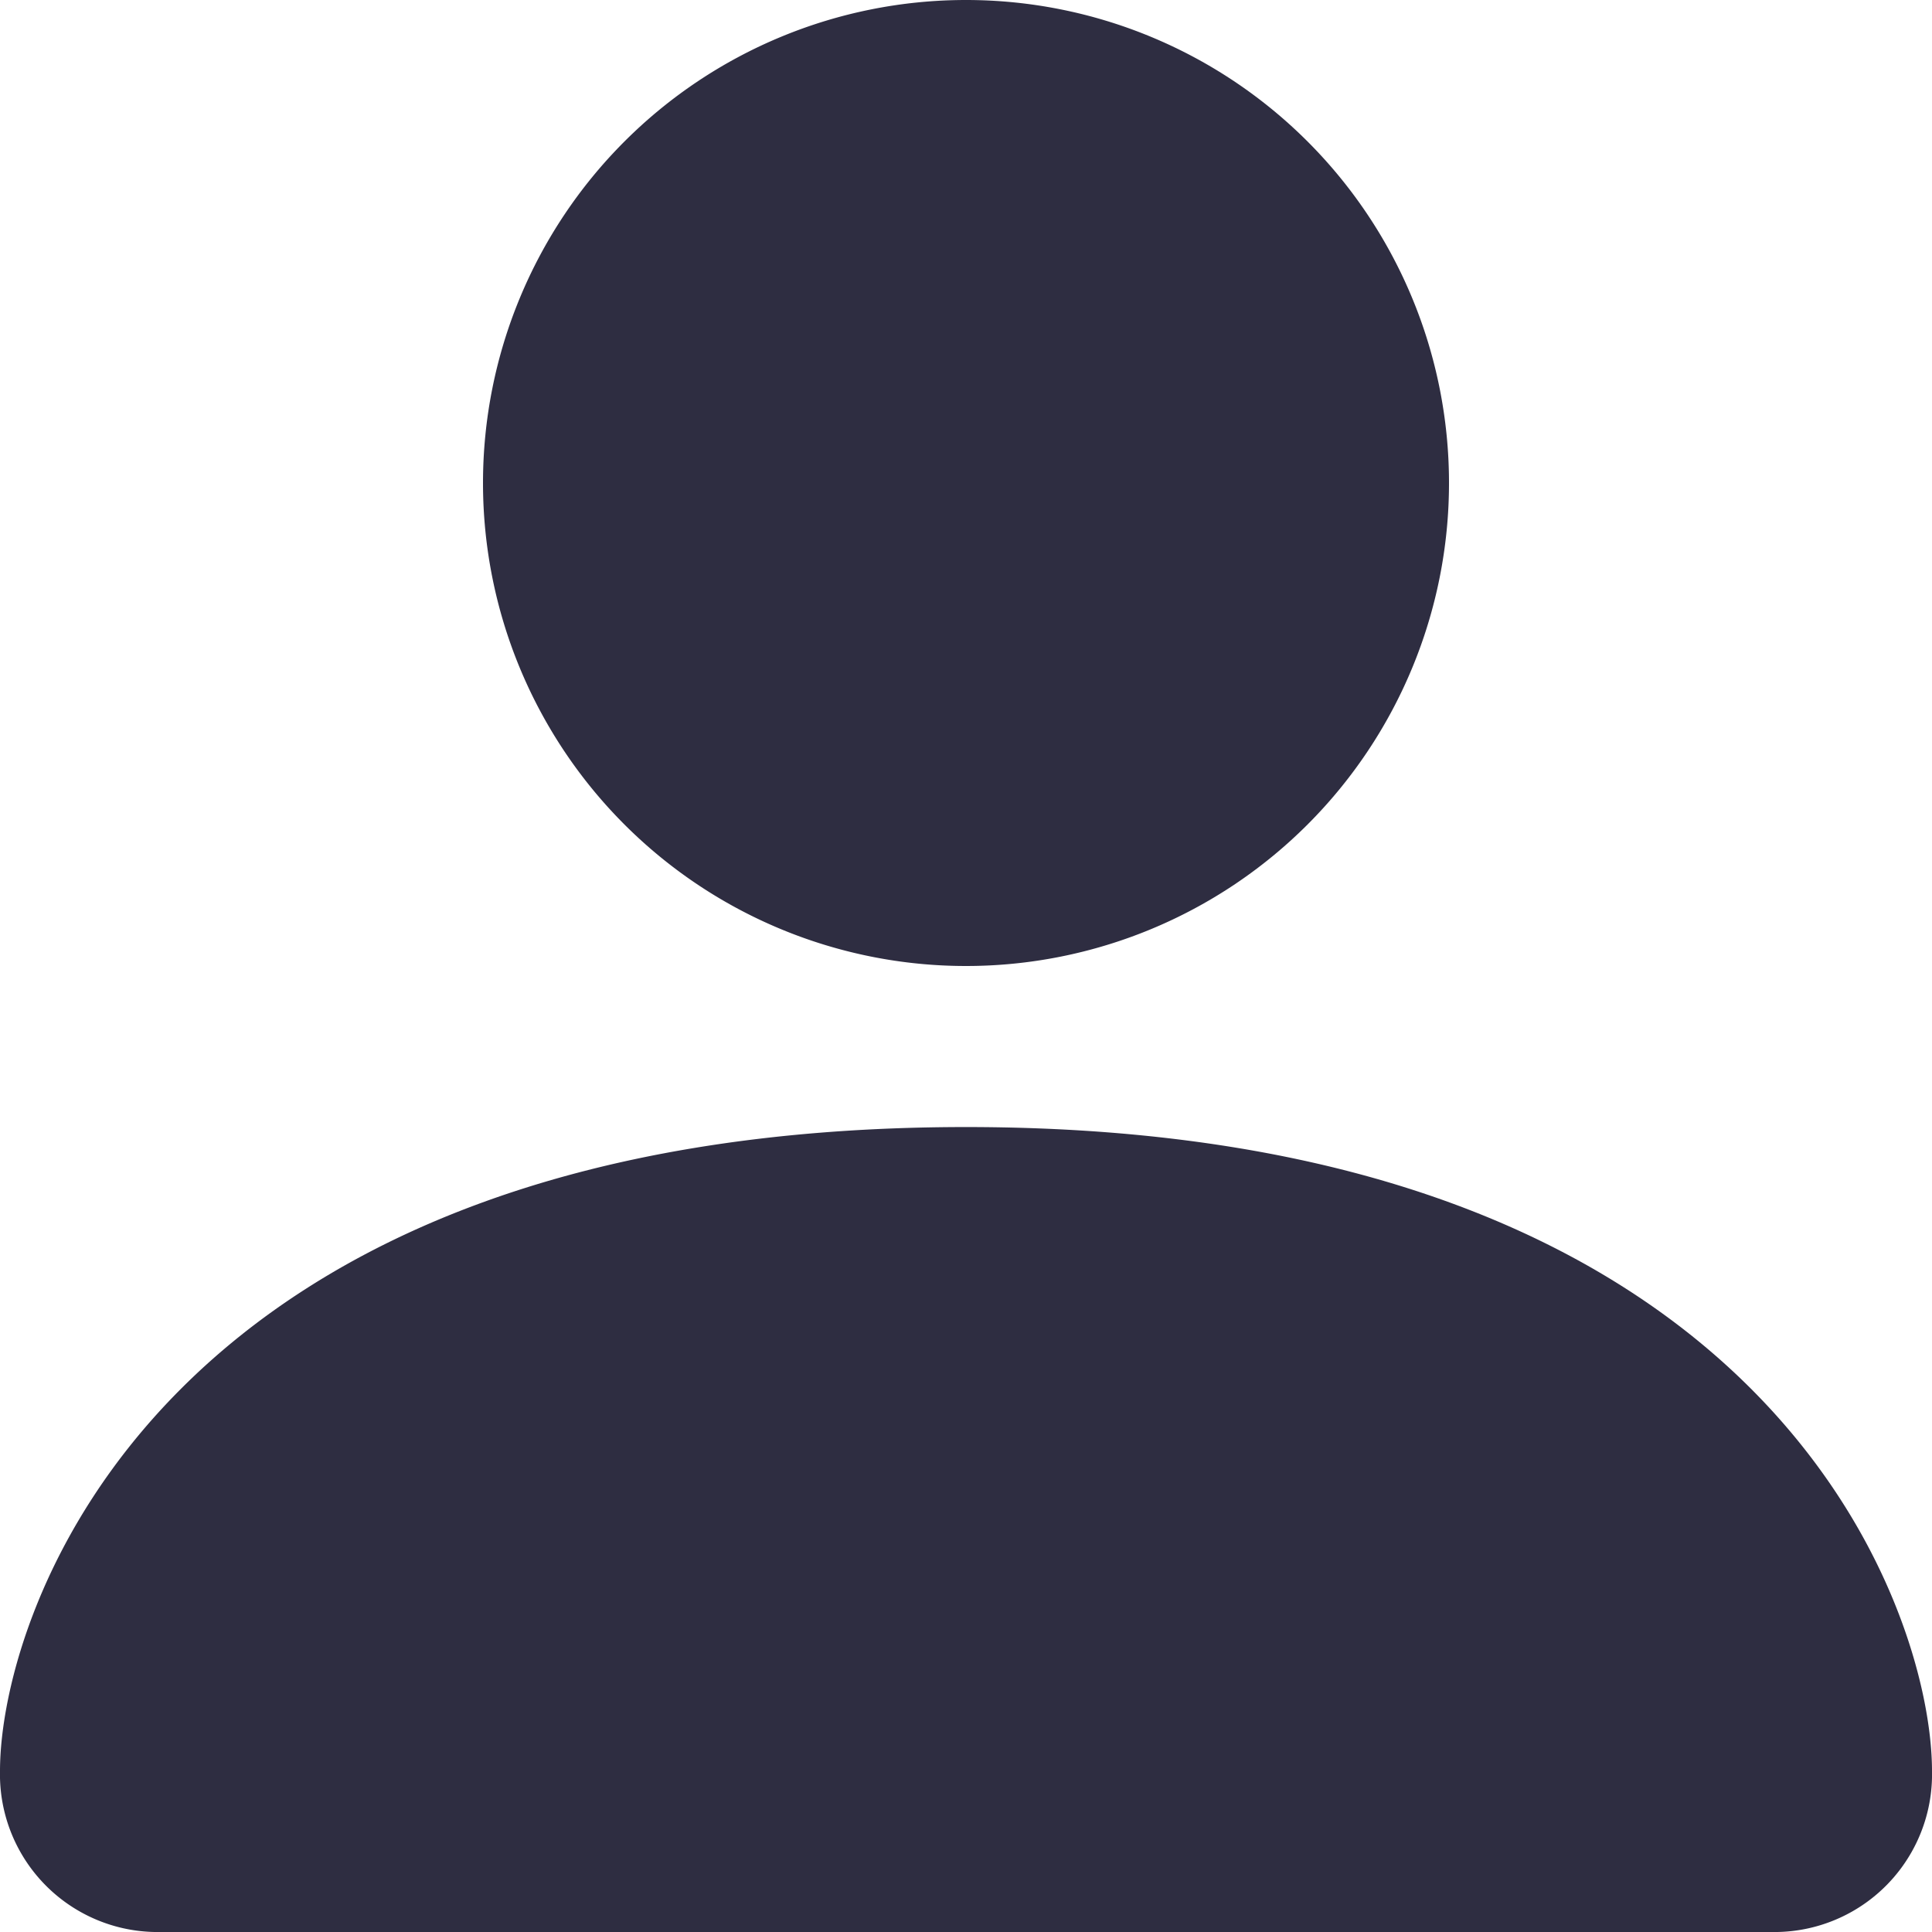
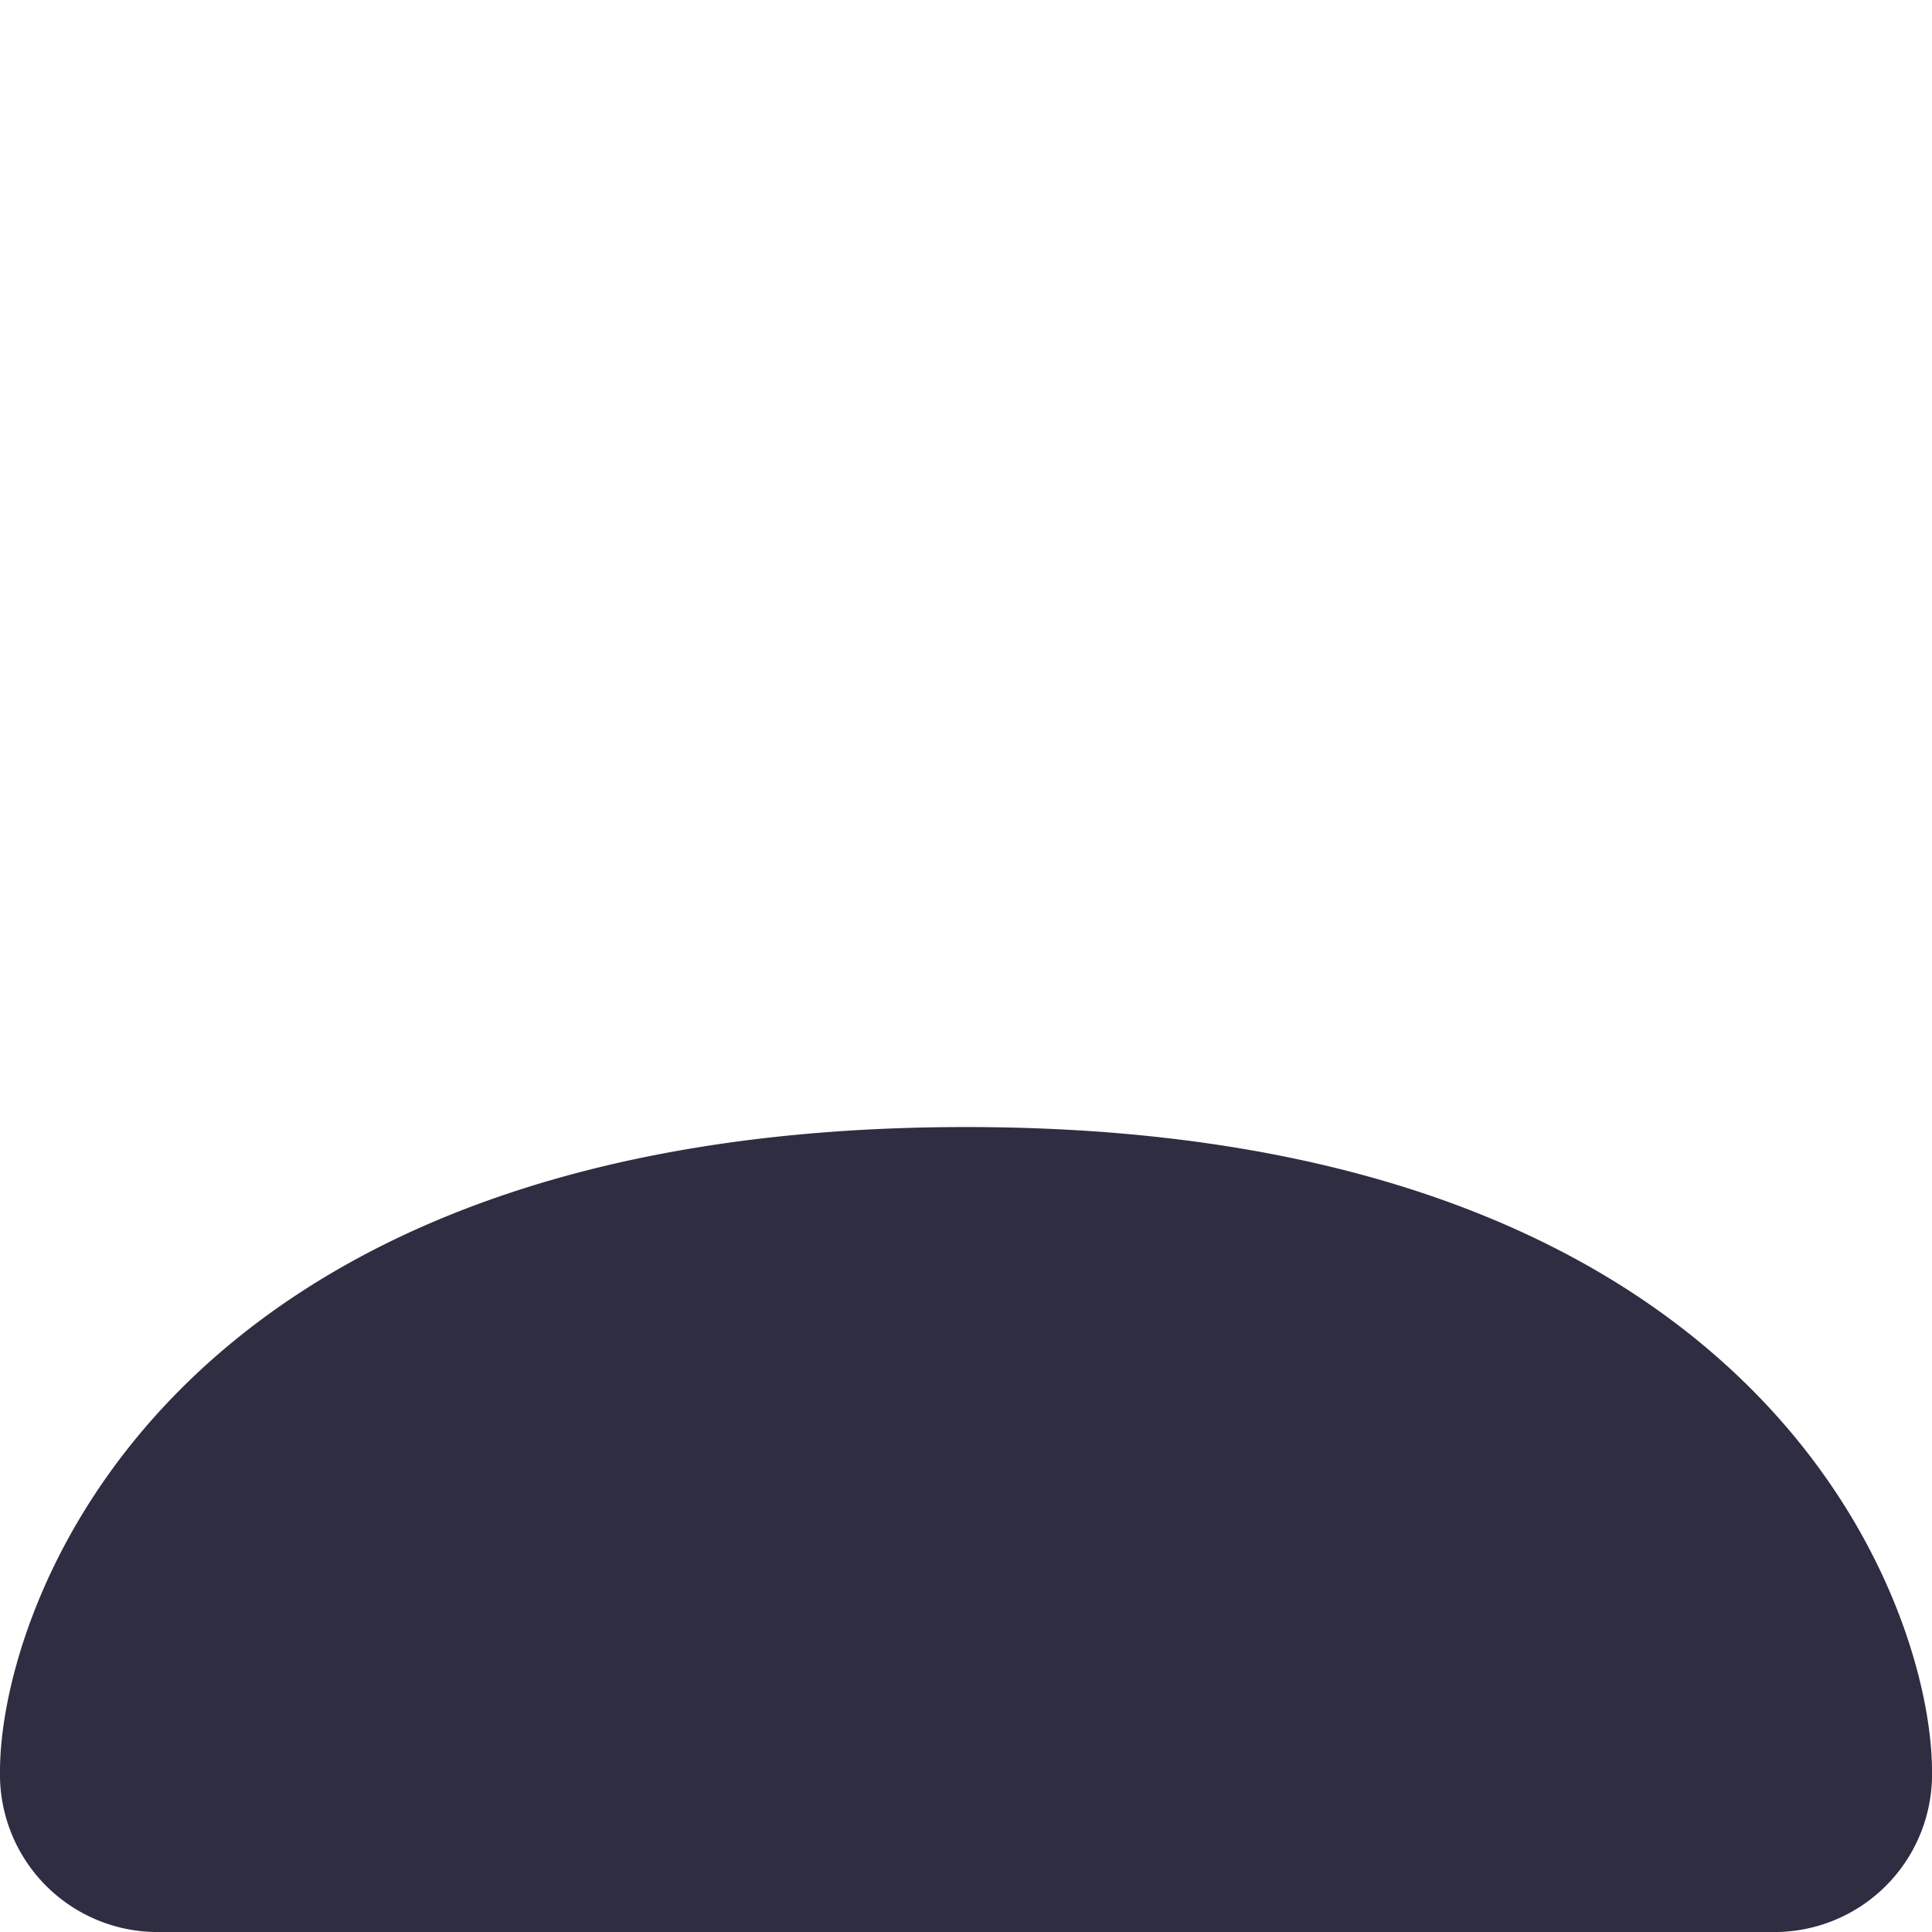
<svg xmlns="http://www.w3.org/2000/svg" id="Icon_person-fill" data-name="Icon person-fill" width="25" height="25" viewBox="0 0 25 25">
-   <path id="person-fill" d="M4.083,27A2.04,2.04,0,0,1,2,24.917c0-2.083,2.083-8.333,12.5-8.333S27,22.833,27,24.917A2.04,2.04,0,0,1,24.917,27ZM14.5,14.5A6.25,6.25,0,1,0,8.25,8.25,6.25,6.25,0,0,0,14.5,14.5Z" transform="translate(-2 -2)" fill="#2e2d41" />
+   <path id="person-fill" d="M4.083,27A2.04,2.04,0,0,1,2,24.917c0-2.083,2.083-8.333,12.5-8.333S27,22.833,27,24.917A2.04,2.04,0,0,1,24.917,27ZM14.5,14.5Z" transform="translate(-2 -2)" fill="#2e2d41" />
</svg>